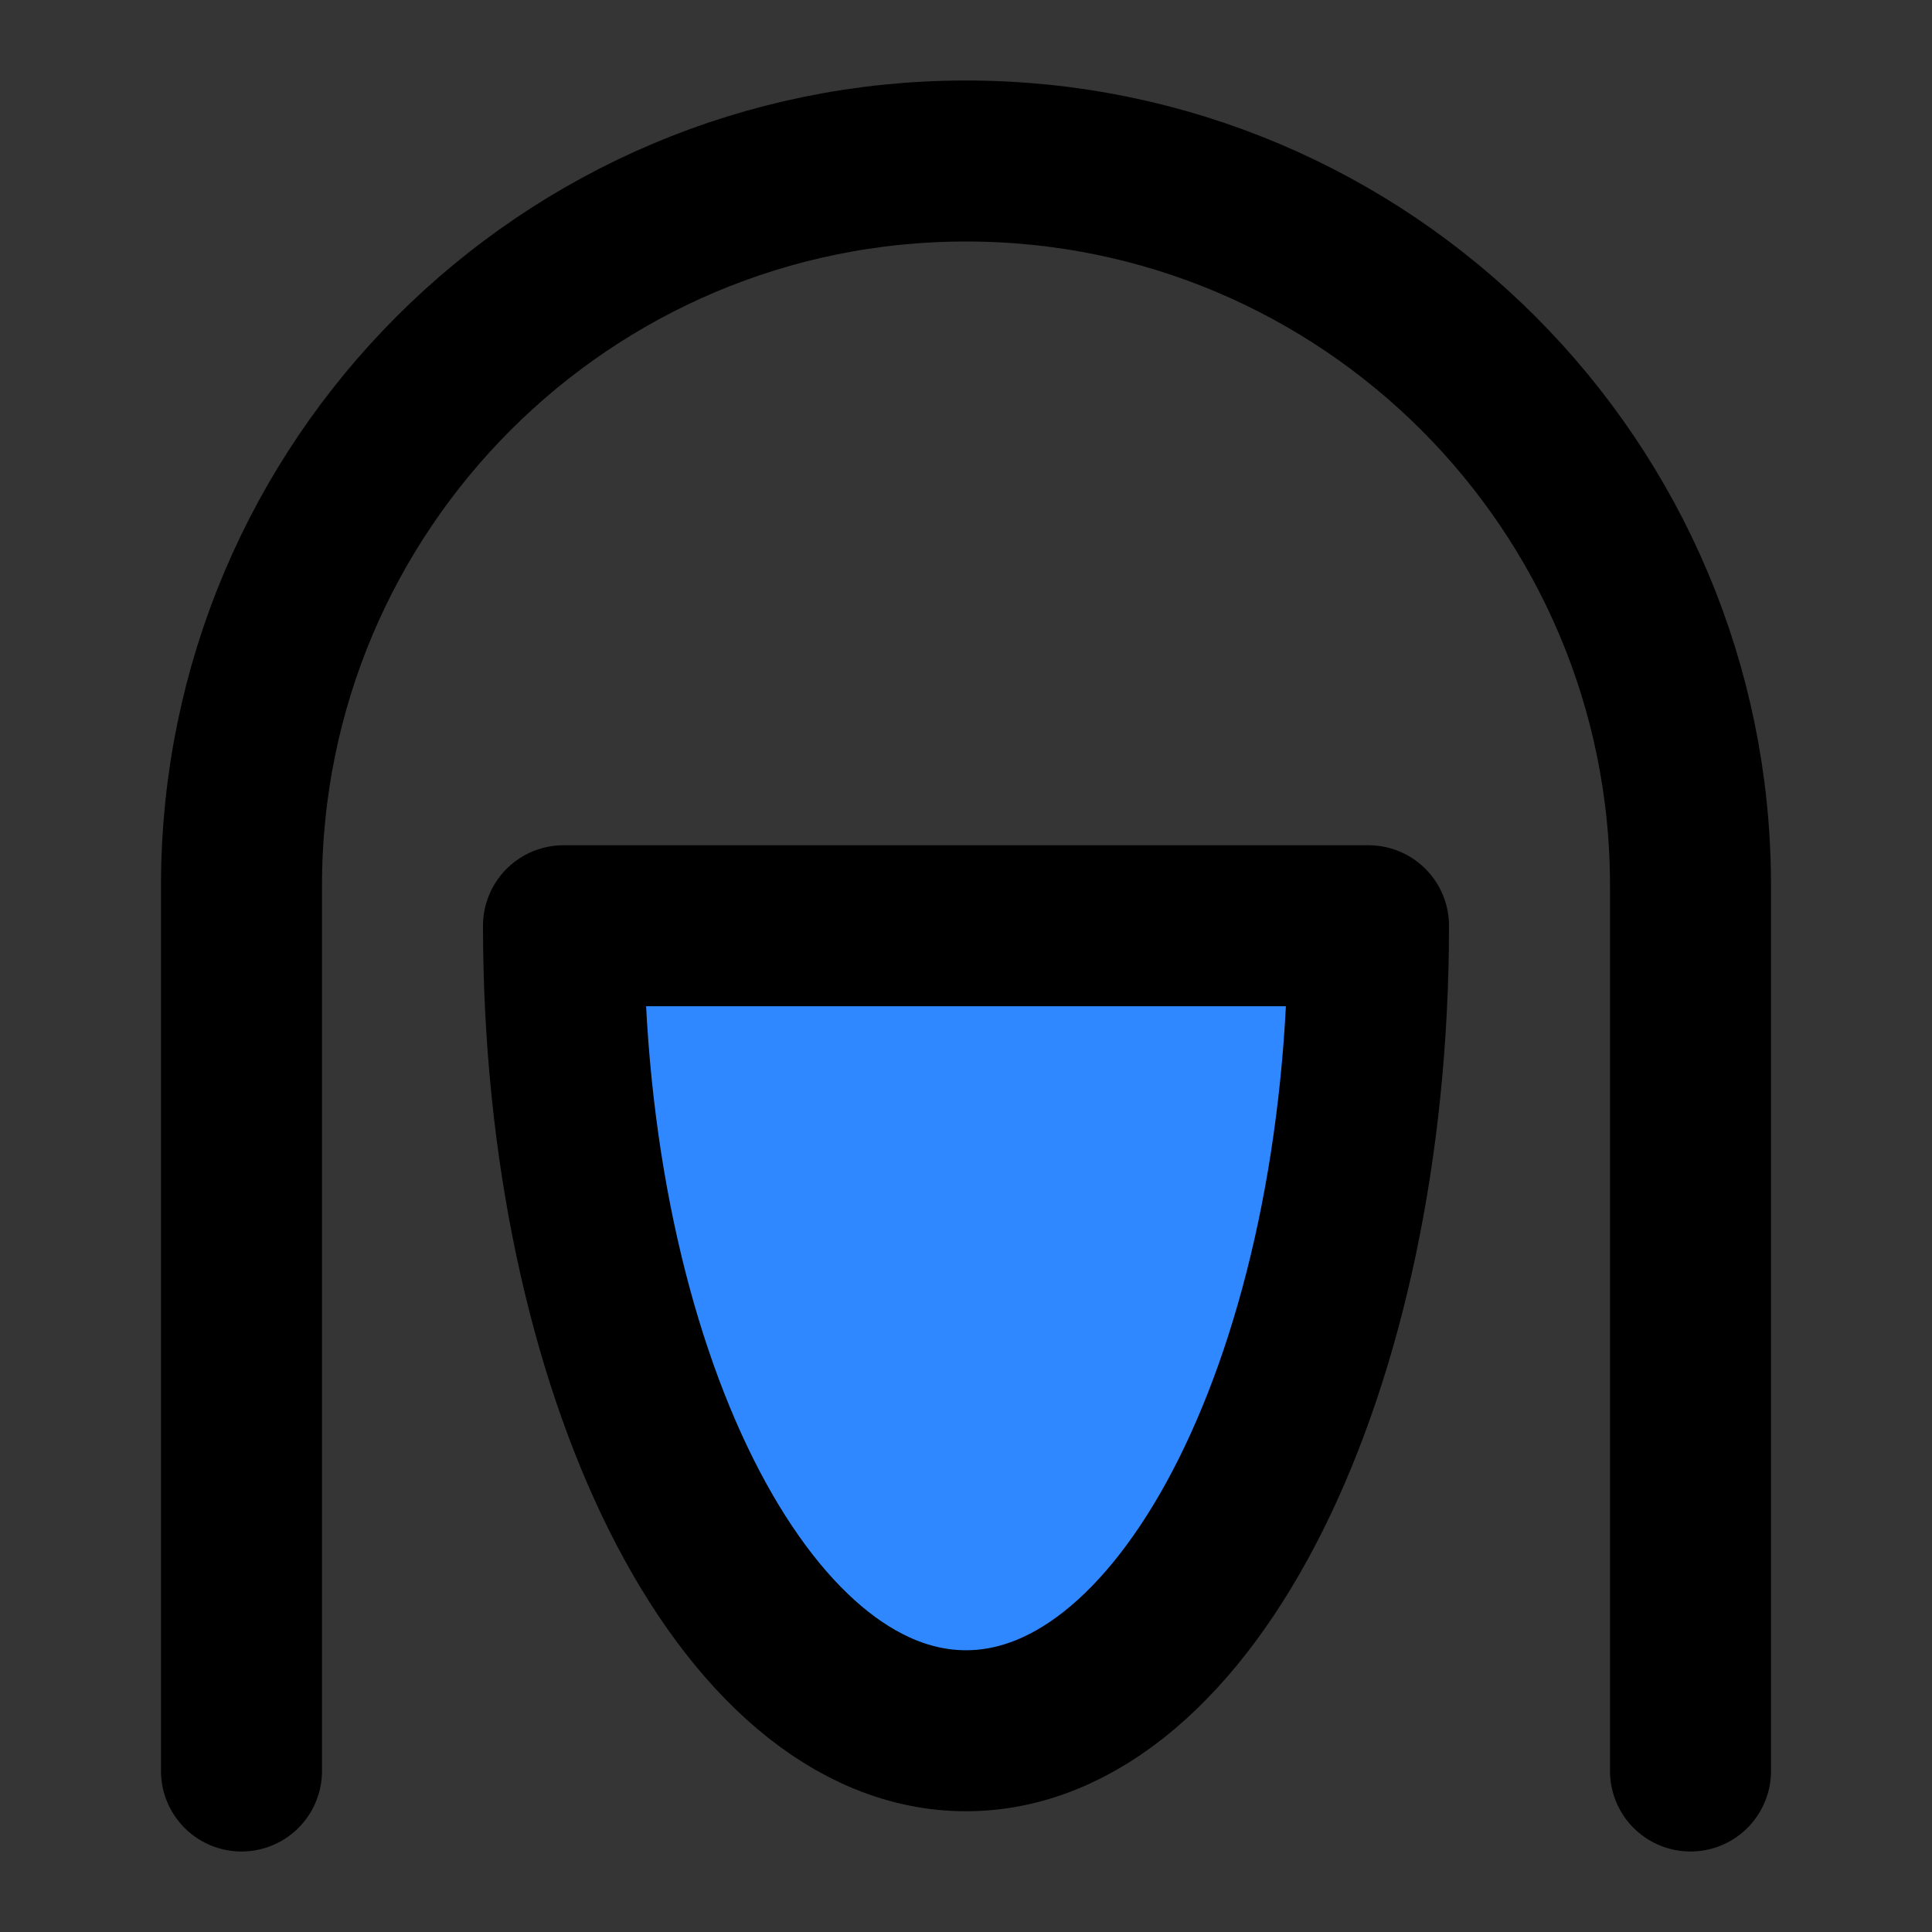
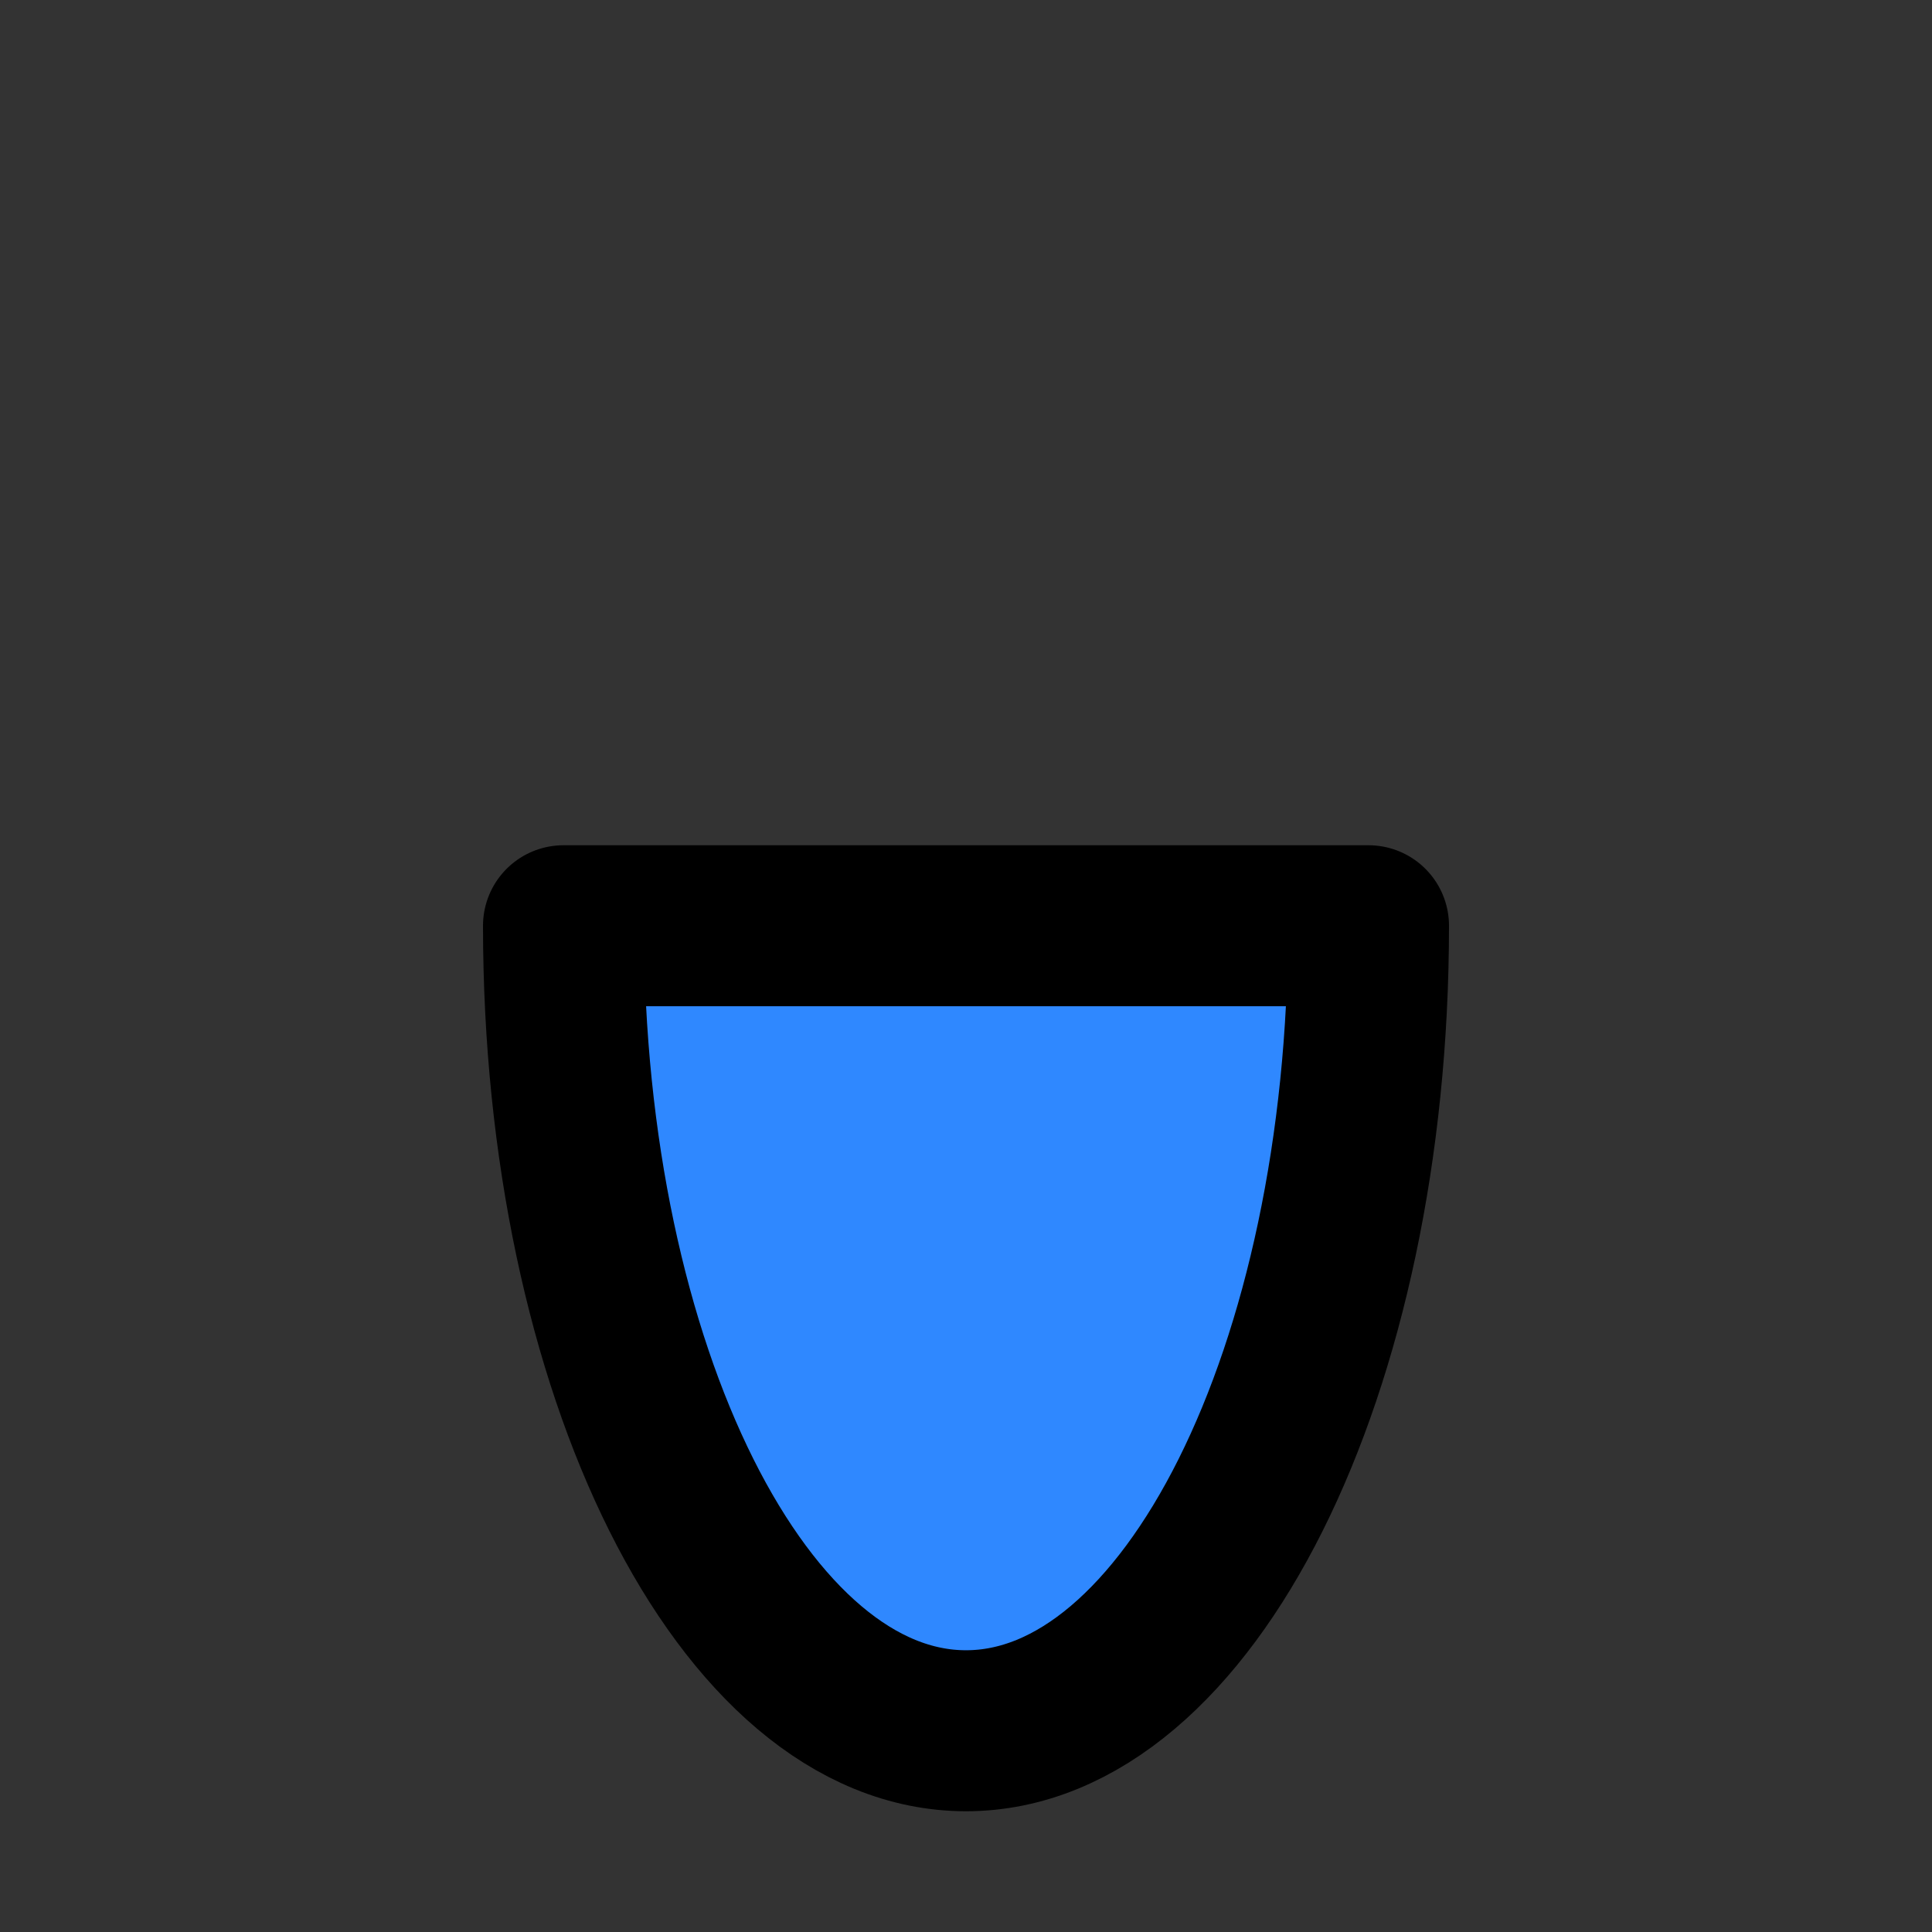
<svg xmlns="http://www.w3.org/2000/svg" width="800px" height="800px" viewBox="0 0 48 48" fill="none">
  <rect x="0" y="0" width="48" height="48" fill="#333333" stroke="none" />
-   <rect width="48" height="48" fill="white" fill-opacity="0.01" />
-   <path d="M42 44C42 44 42 29.649 42 22C42 12.059 33.941 4 24 4C14.059 4 6 12.059 6 22C6 28.663 6 44 6 44" stroke="#000000" stroke-width="4" stroke-linecap="round" stroke-linejoin="round" />
  <path d="M24 43C29.523 43 34 34.046 34 23H14C14 34.046 18.477 43 24 43Z" fill="#2F88FF" stroke="#000000" stroke-width="4" stroke-linecap="round" stroke-linejoin="round" />
</svg>